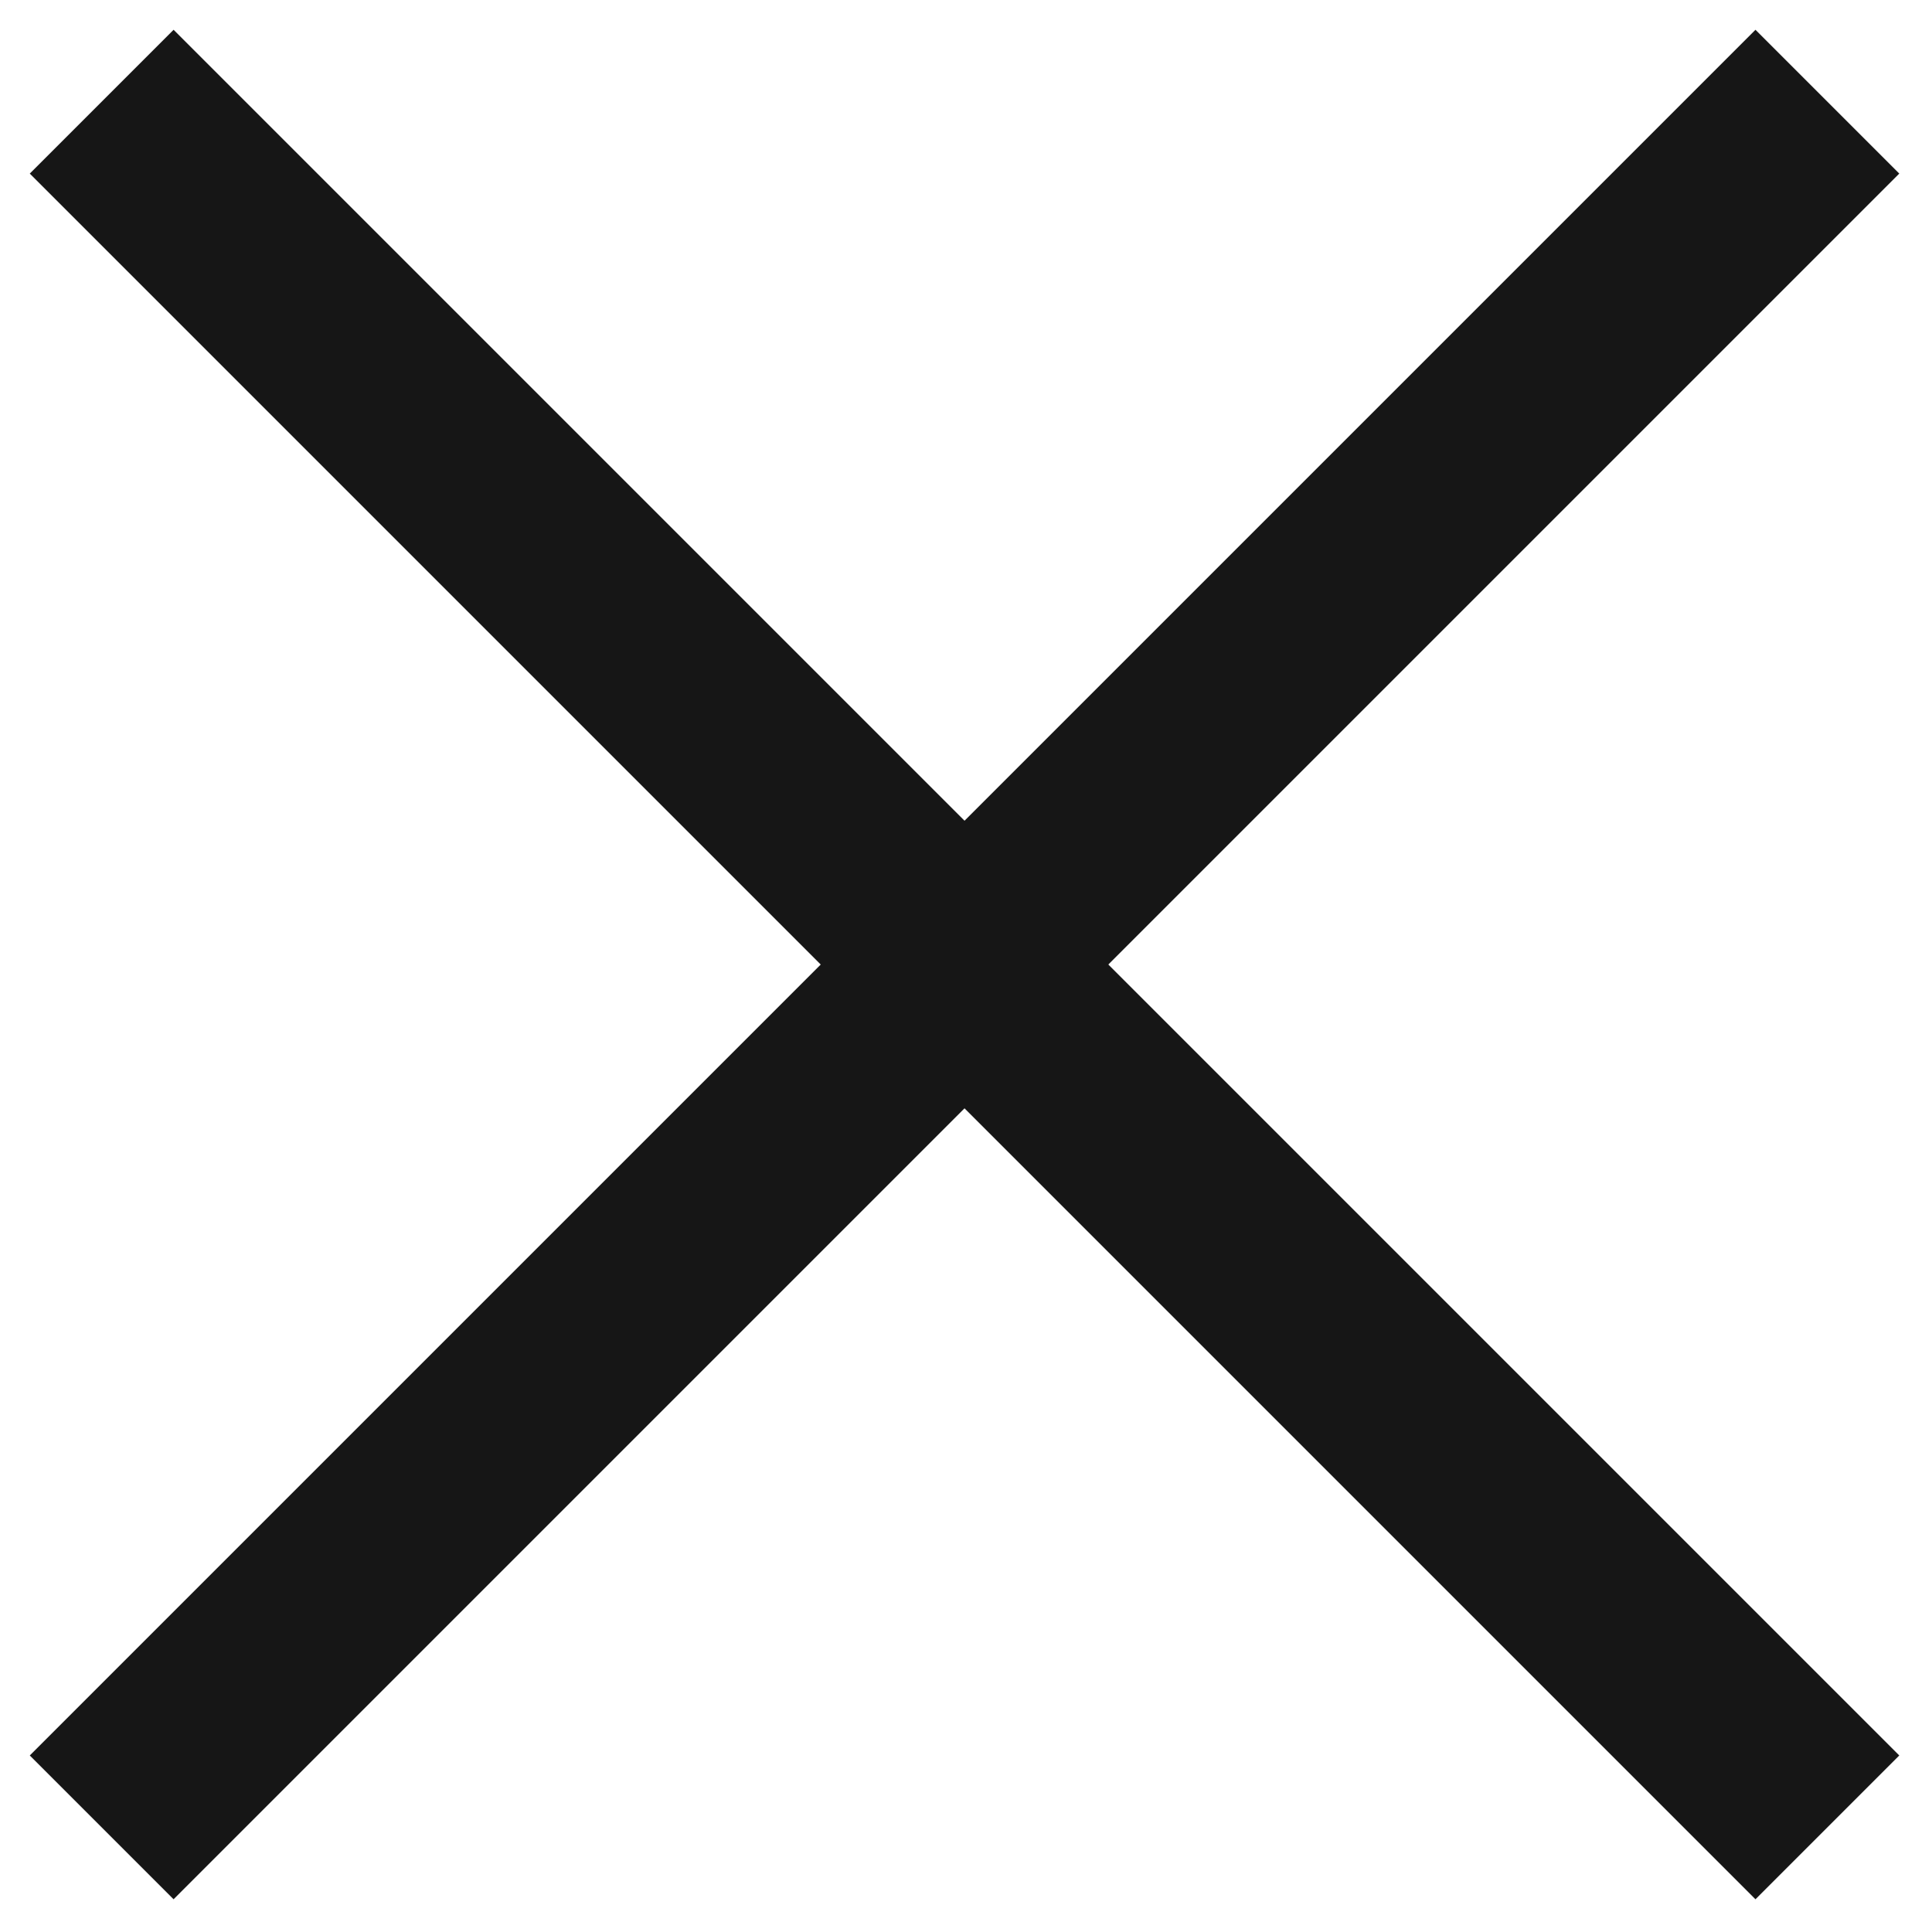
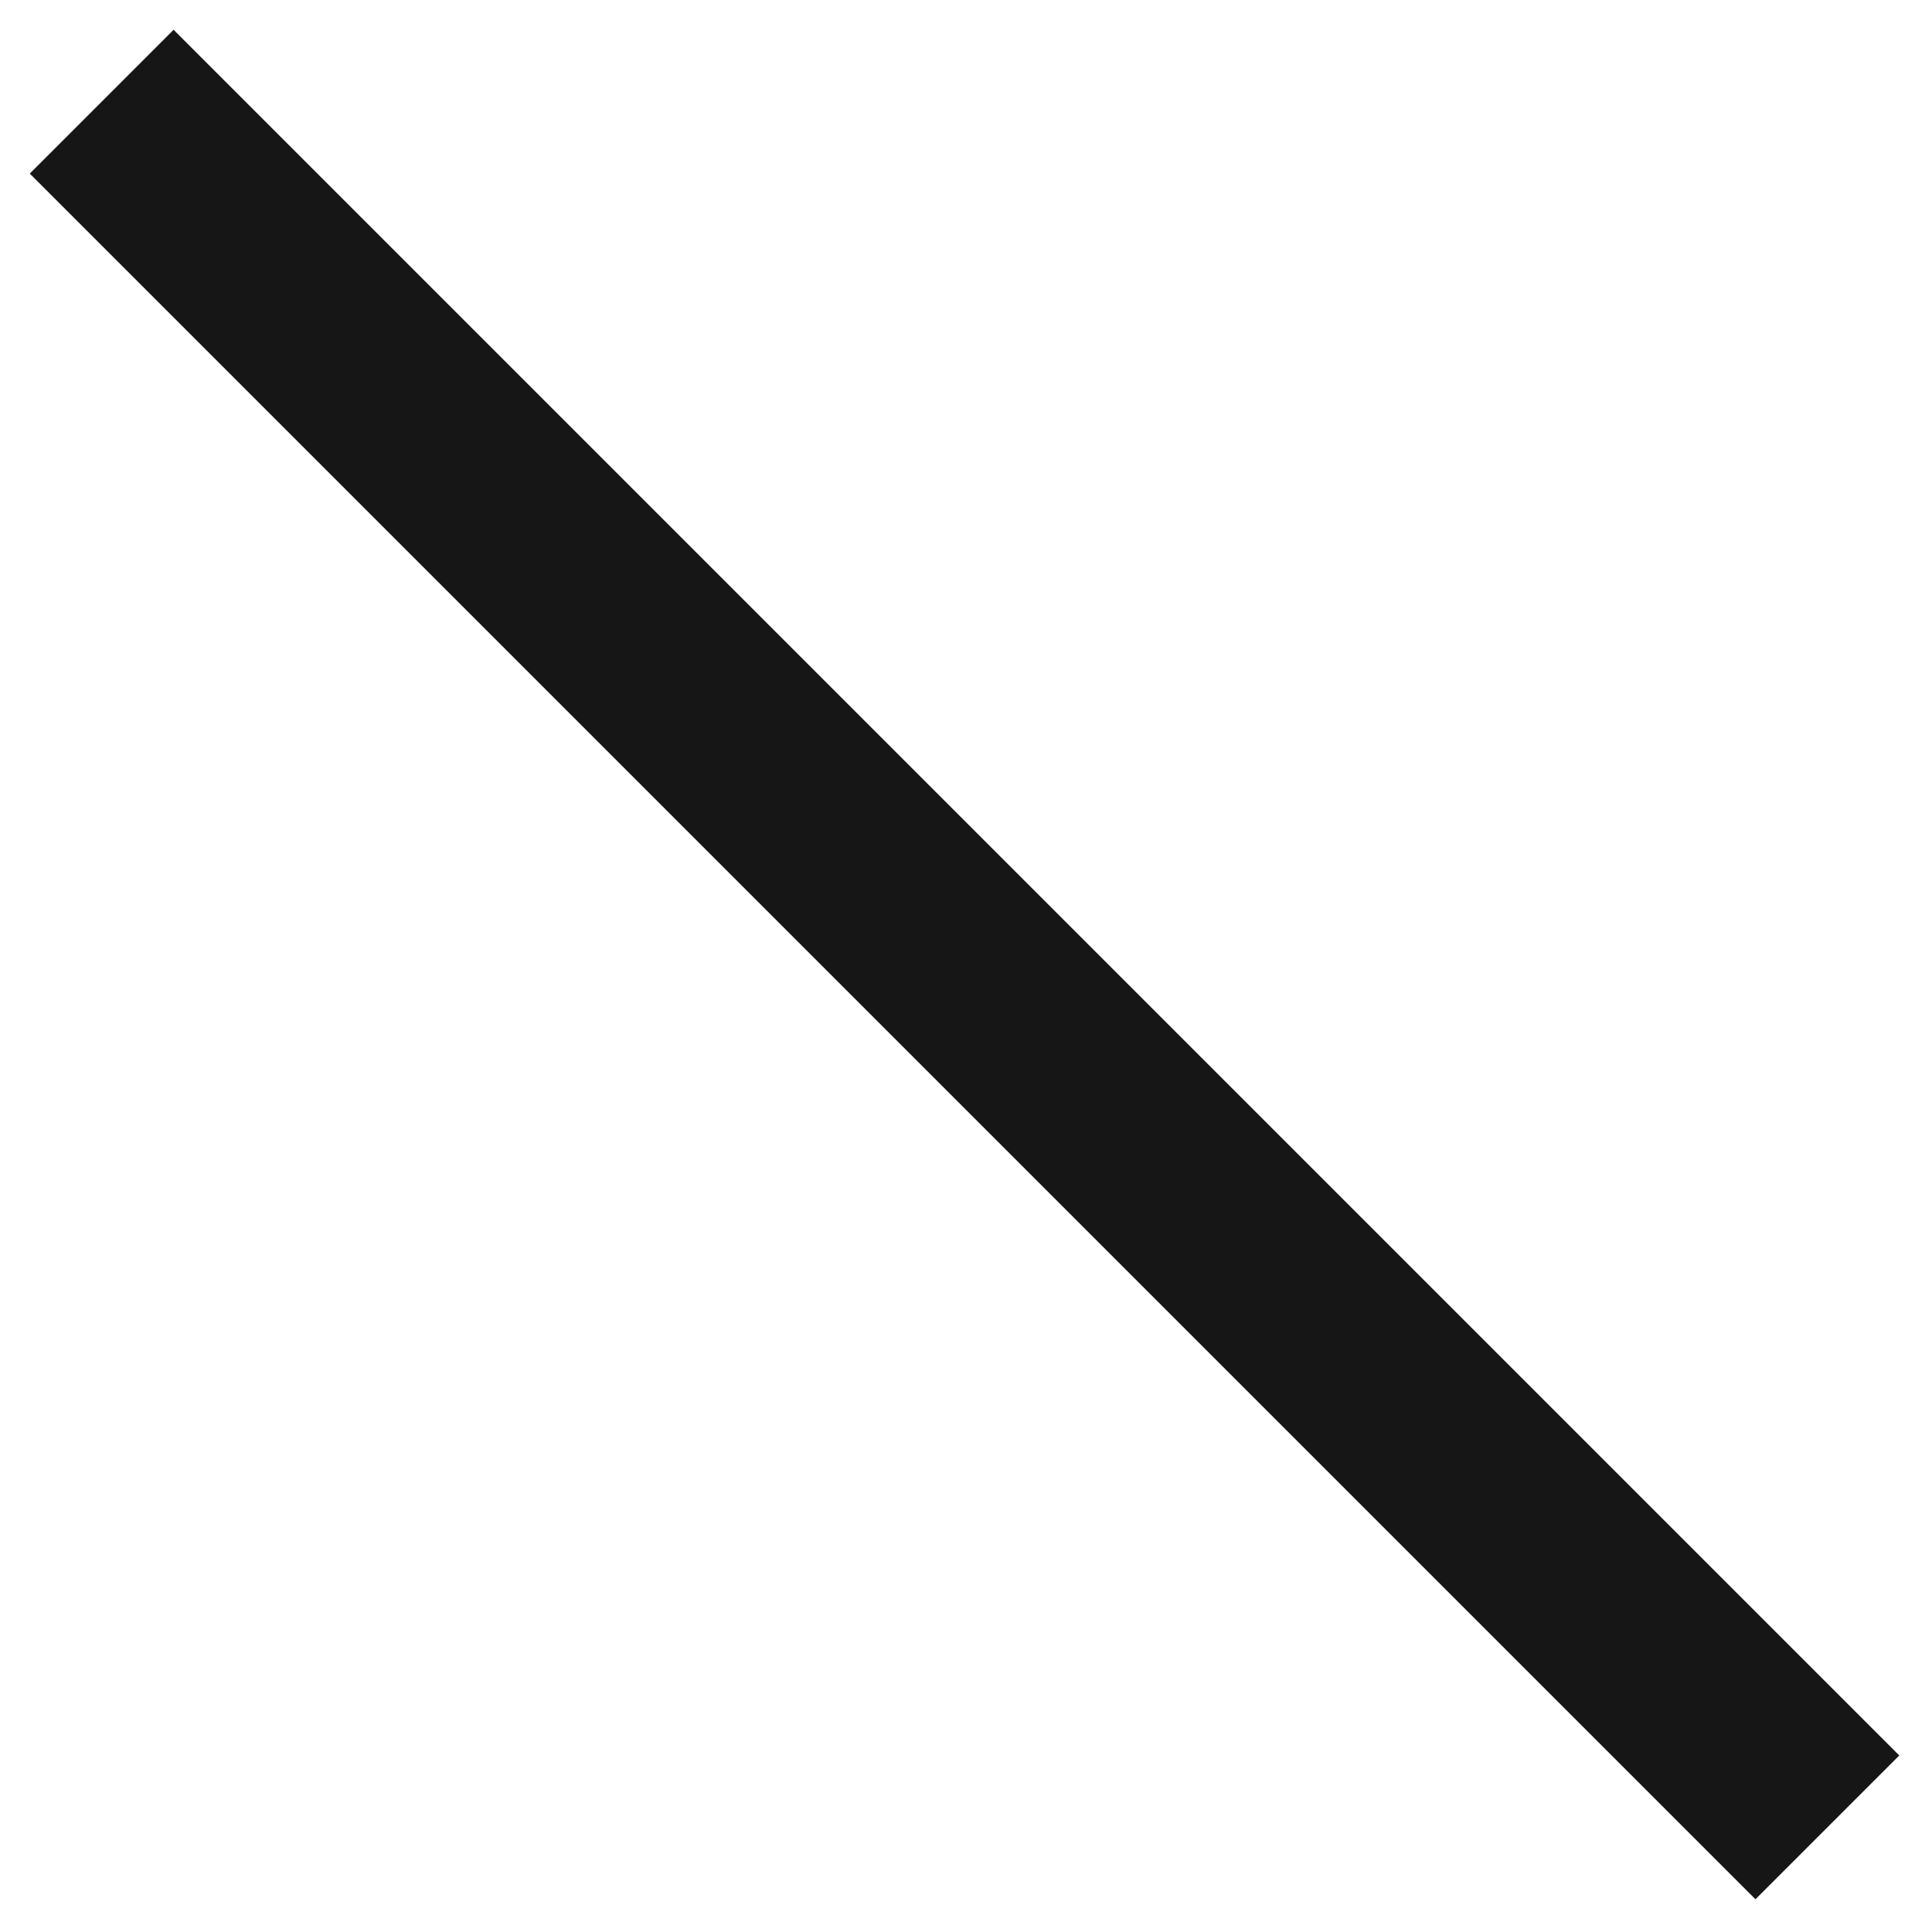
<svg xmlns="http://www.w3.org/2000/svg" width="19" height="19" viewBox="0 0 19 19" fill="none">
  <path d="M1 1L17.971 17.971" stroke="#161616" stroke-width="2" />
-   <path d="M17.971 1L1 17.971" stroke="#161616" stroke-width="2" />
</svg>